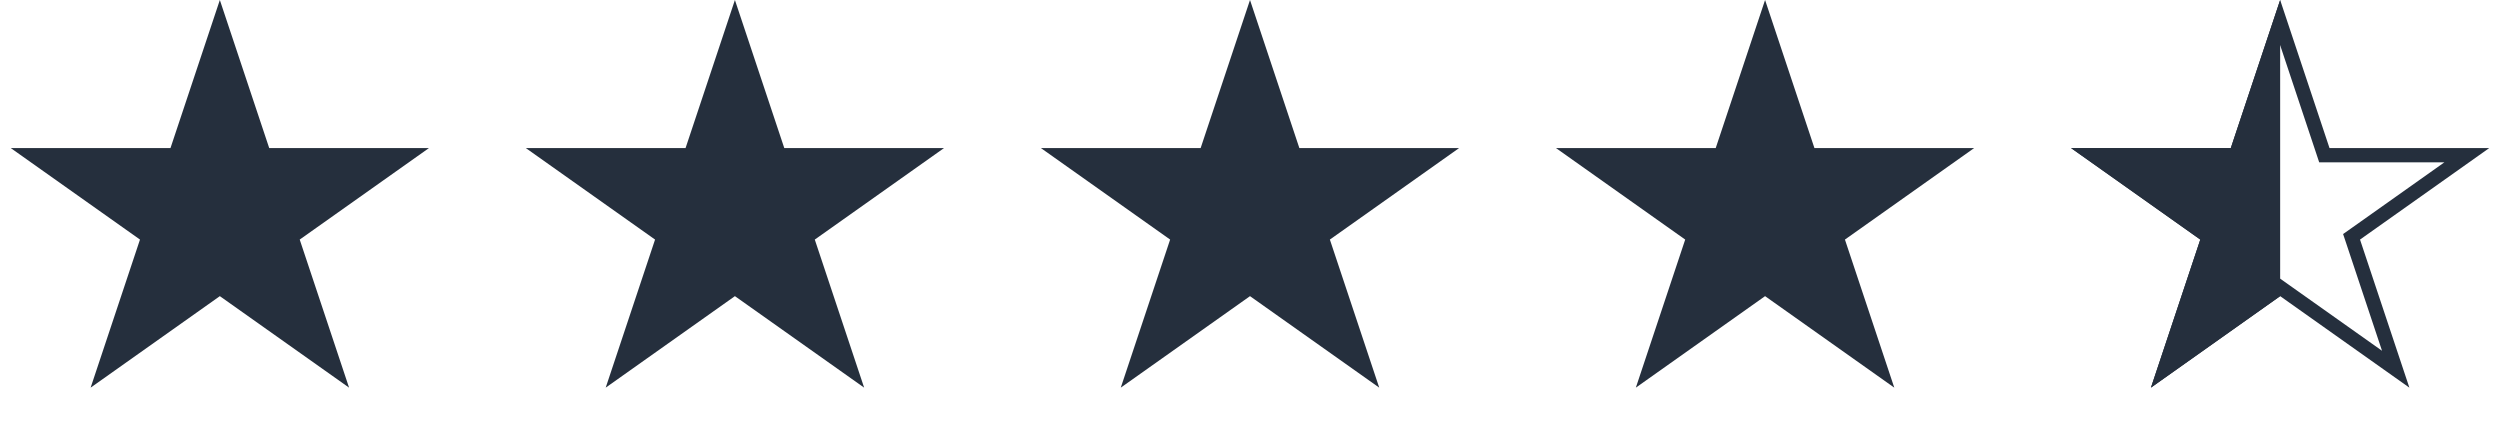
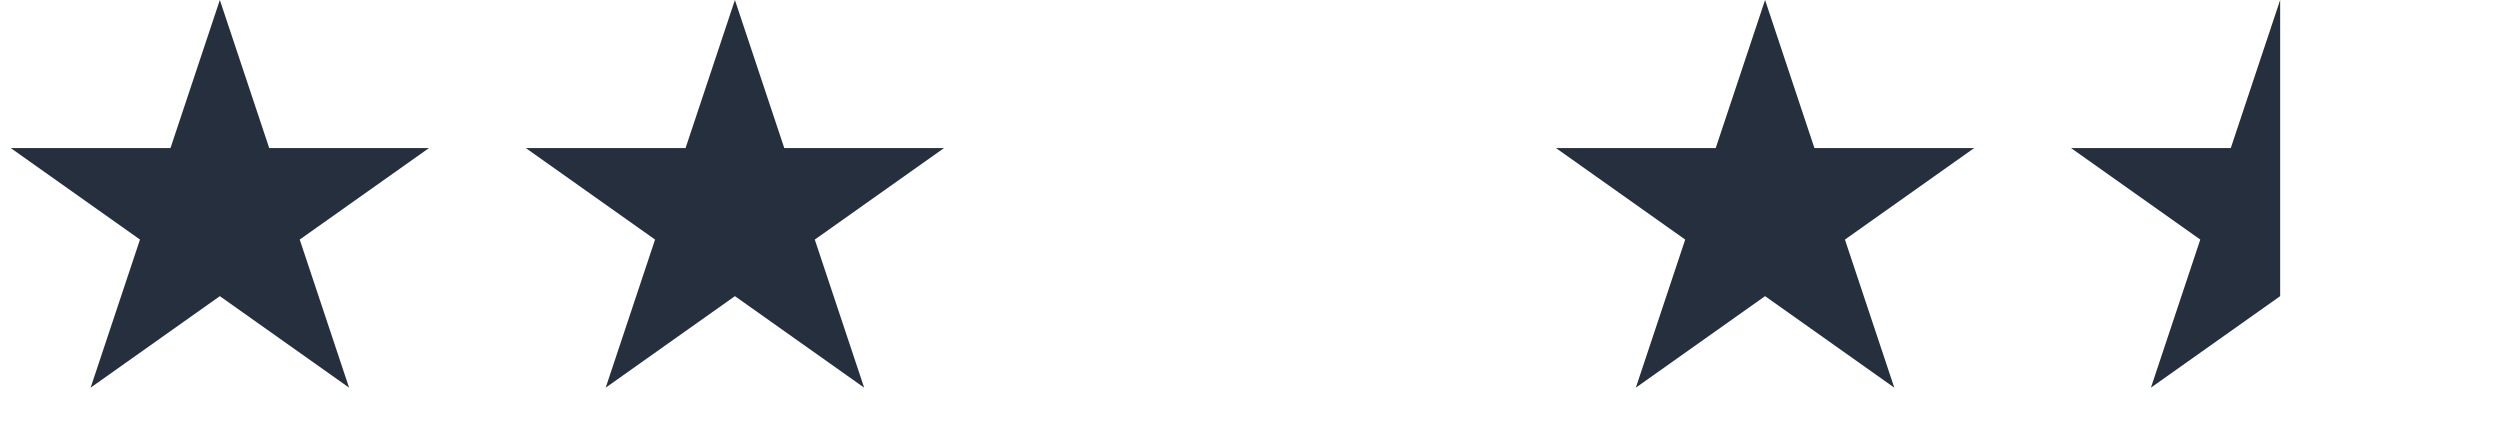
<svg xmlns="http://www.w3.org/2000/svg" width="175" height="30" viewBox="0 0 175 30" fill="none">
  <g id="Group 48">
    <path id="Star 6" d="M15.389 0L18.845 10.365H30.026L20.98 16.77L24.435 27.135L15.389 20.73L6.344 27.135L9.799 16.77L0.753 10.365H11.934L15.389 0Z" fill="#252F3D" />
    <path id="Star 7" d="M51.444 0L54.9 10.365H66.081L57.035 16.77L60.49 27.135L51.444 20.73L42.399 27.135L45.854 16.77L36.808 10.365H47.989L51.444 0Z" fill="#252F3D" />
-     <path id="Star 8" d="M87.5 0L90.955 10.365H102.136L93.091 16.77L96.546 27.135L87.5 20.73L78.454 27.135L81.909 16.77L72.864 10.365H84.045L87.5 0Z" fill="#252F3D" />
    <path id="Star 9" d="M123.555 0L127.01 10.365H138.191L129.145 16.77L132.6 27.135L123.555 20.73L114.509 27.135L117.964 16.77L108.919 10.365H120.1L123.555 0Z" fill="#252F3D" />
-     <path id="Star 11" d="M159.61 1.581L162.591 10.523L162.705 10.865H163.066H172.675L164.912 16.363L164.609 16.577L164.727 16.929L167.699 25.845L159.899 20.321L159.61 20.117L159.321 20.321L151.522 25.845L154.494 16.929L154.611 16.577L154.309 16.363L146.545 10.865H156.155H156.516L156.63 10.523L159.61 1.581Z" stroke="#252F3D" />
    <path id="Star 10" d="M159.611 0V20.73L150.565 27.135L154.02 16.77L144.974 10.365H156.155L159.611 0Z" fill="#252F3D" />
  </g>
</svg>